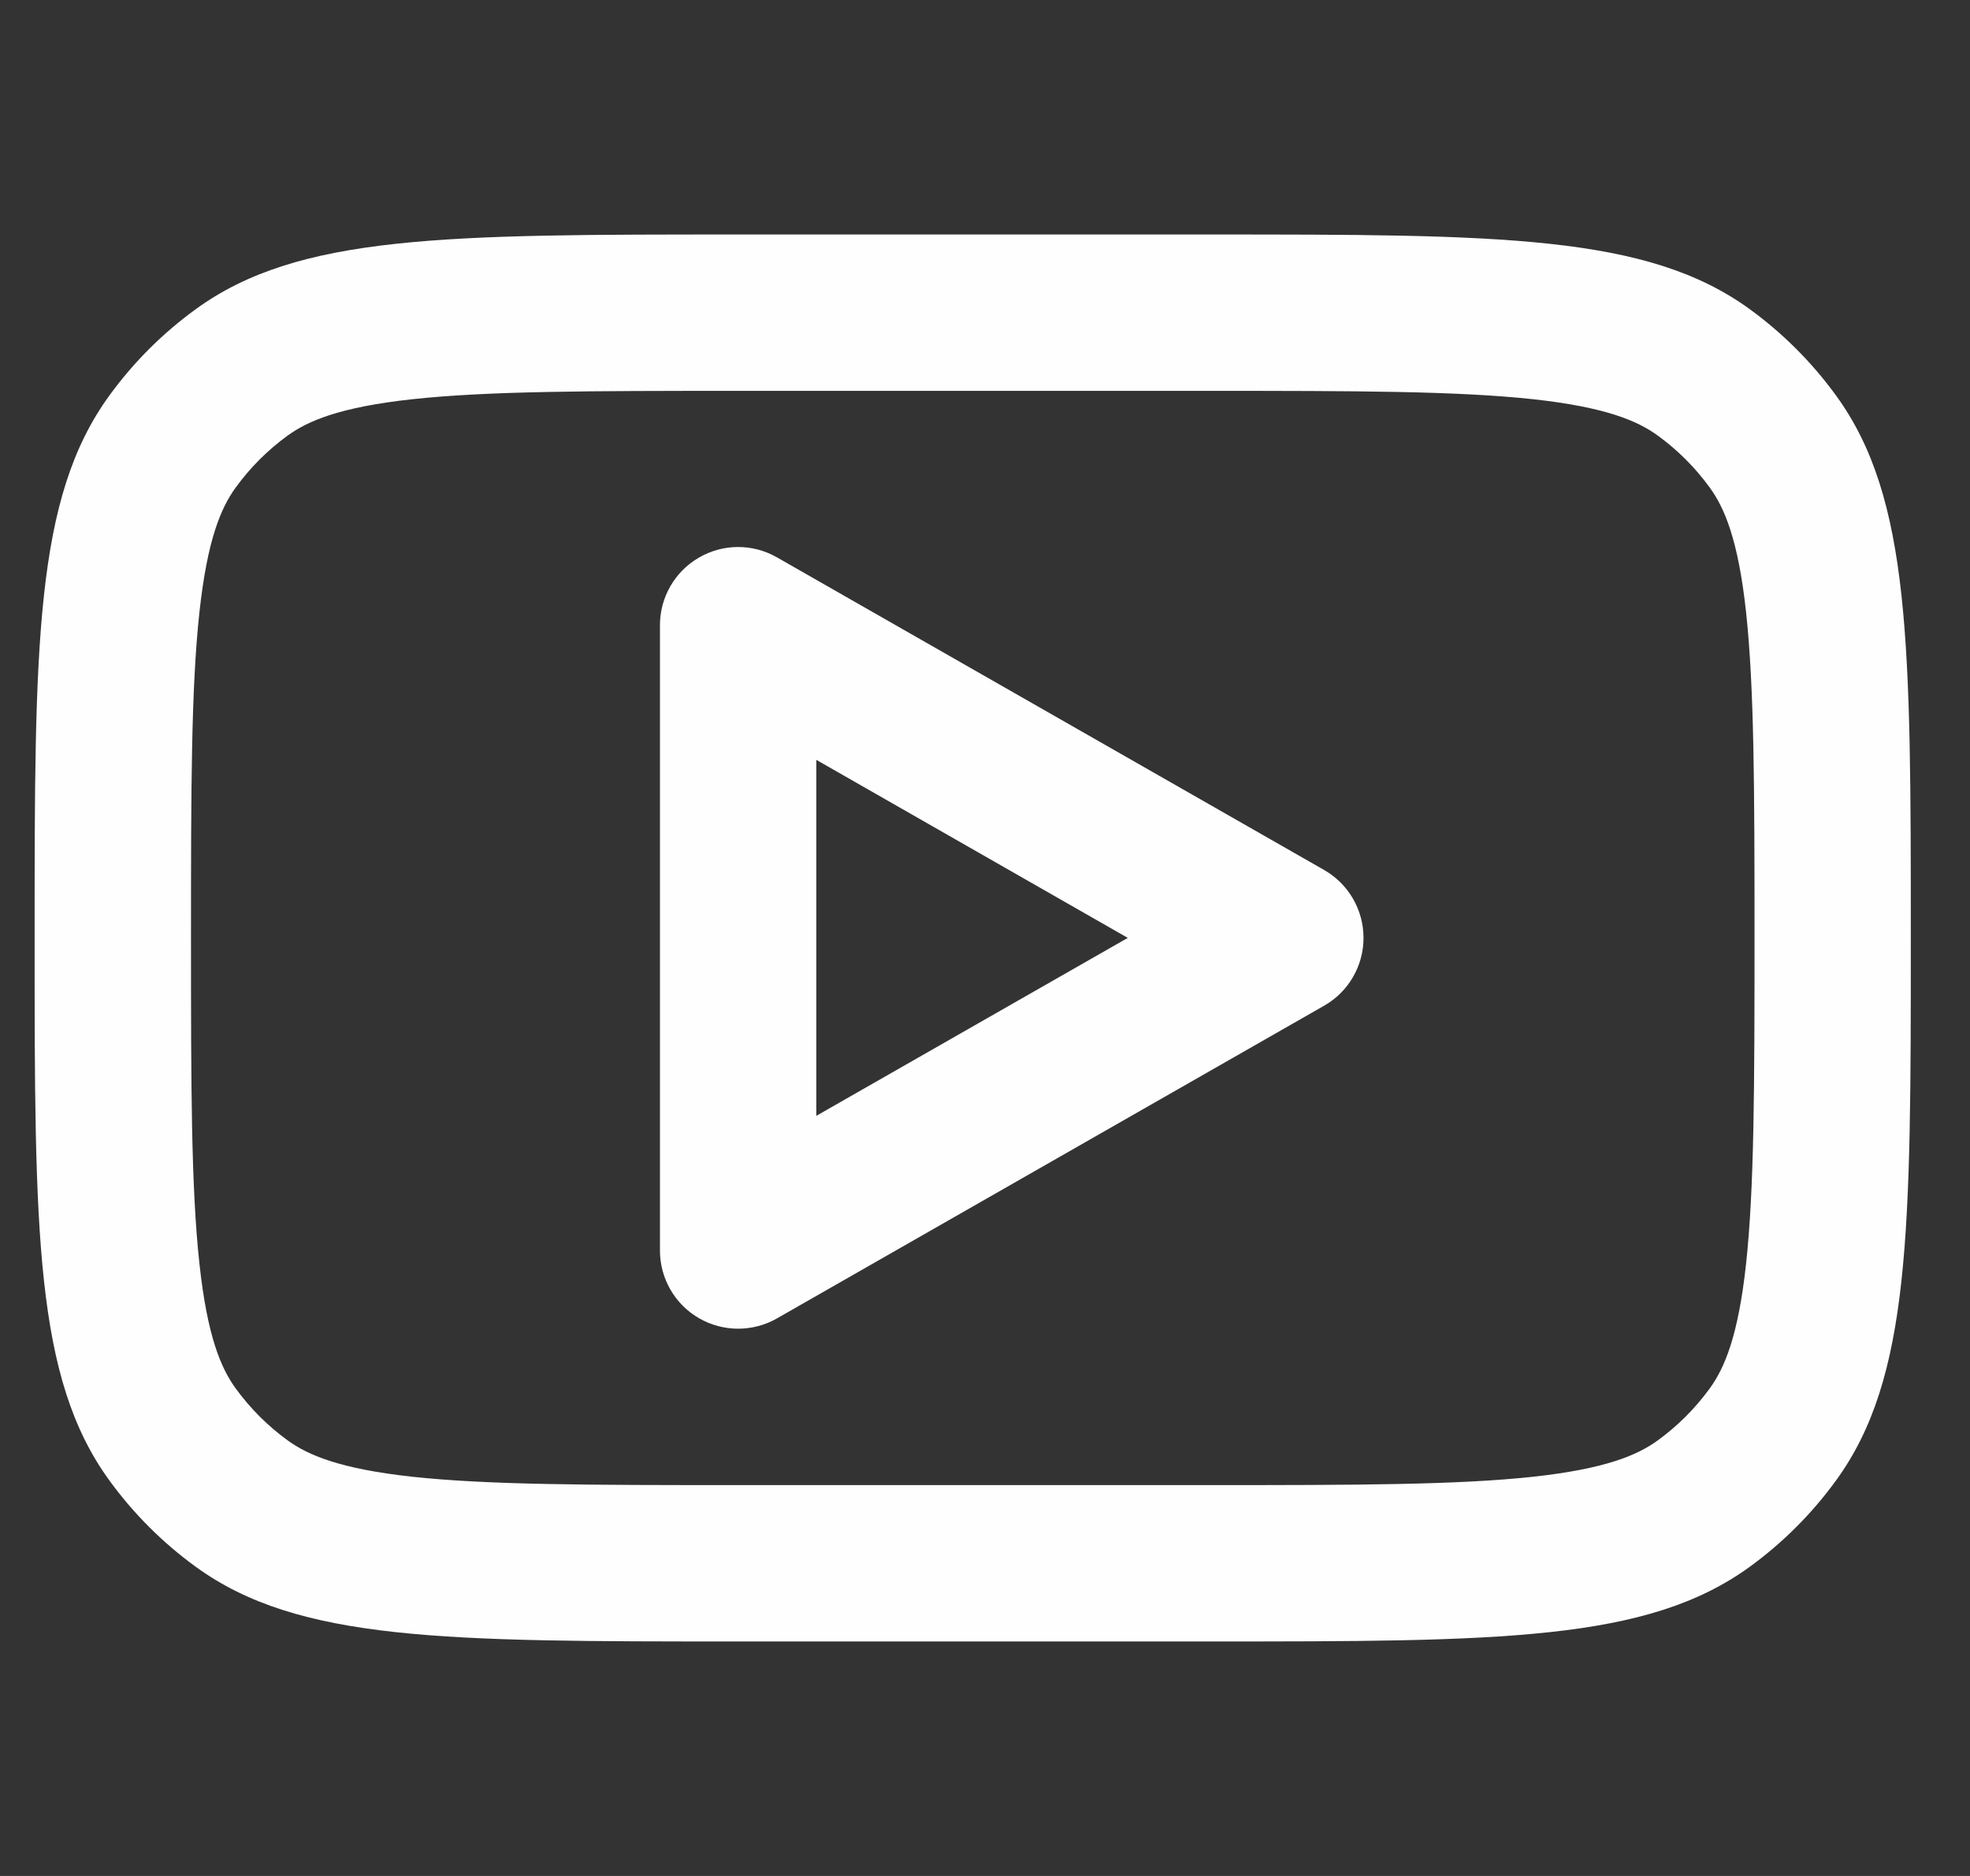
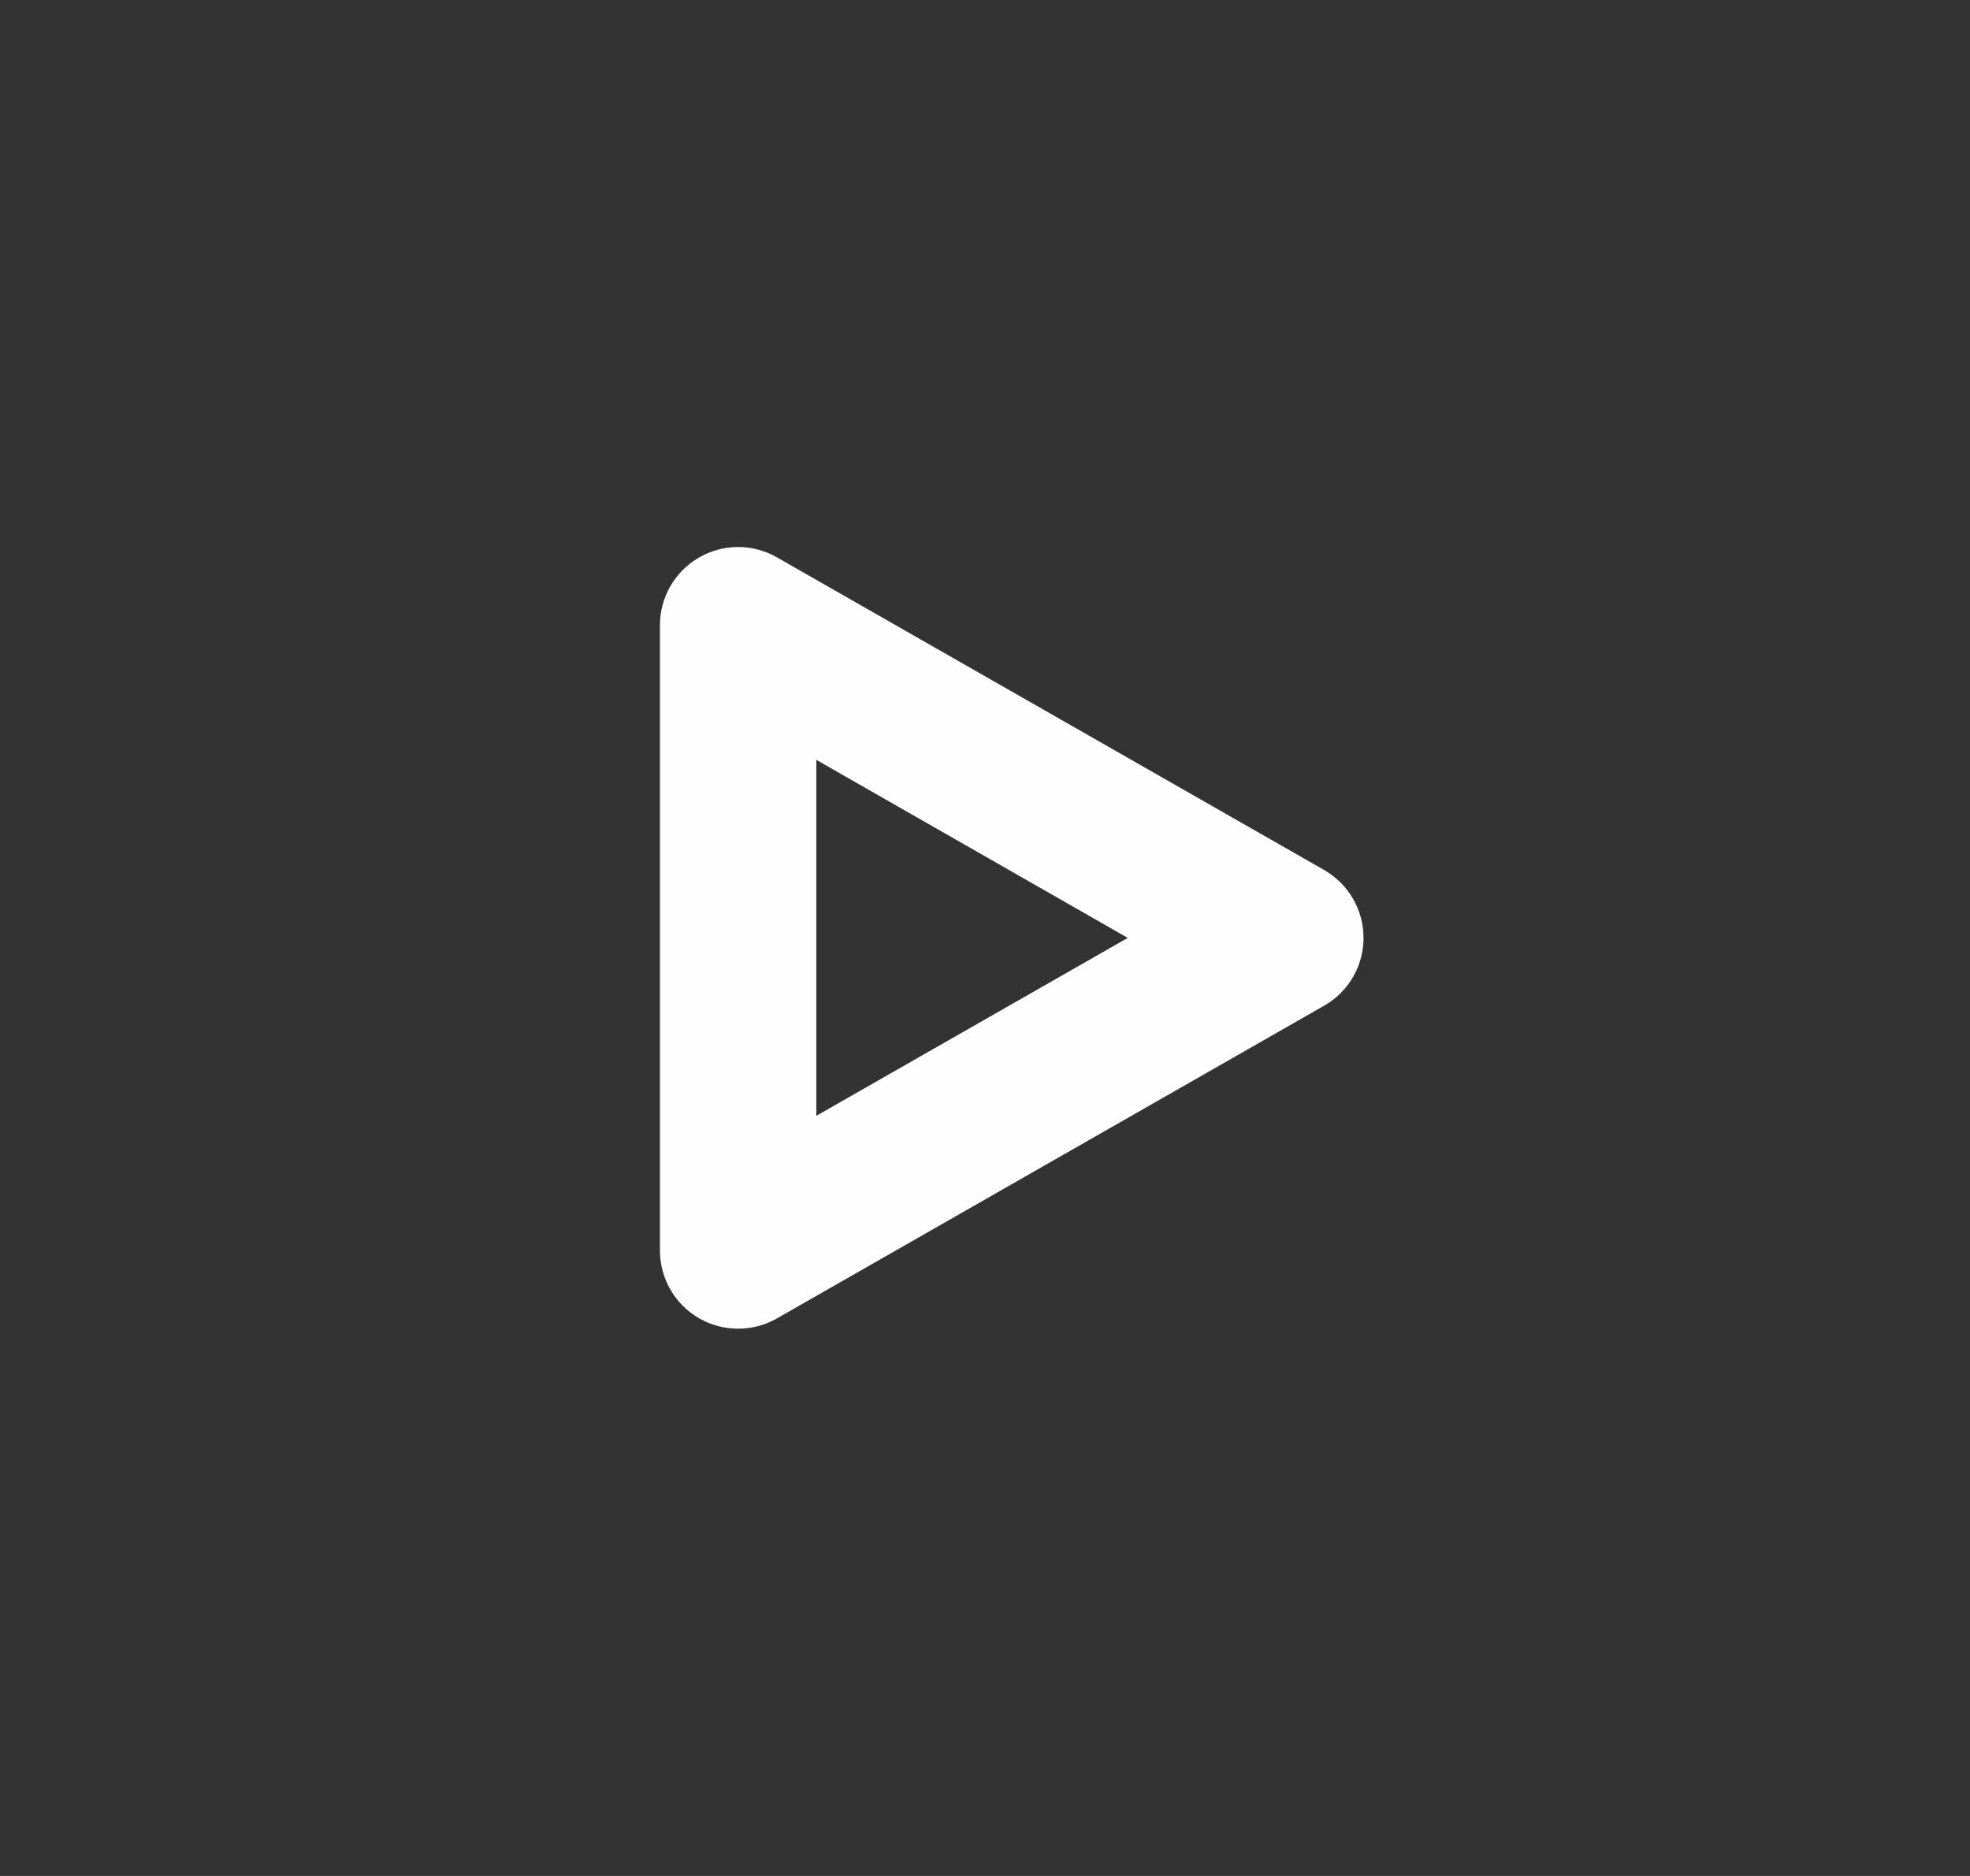
<svg xmlns="http://www.w3.org/2000/svg" width="21" height="20" viewBox="0 0 21 20" fill="none">
  <rect x="0" y="0" width="21" height="20" fill="#333333" stroke="none" />
  <g clip-path="url(#clip0_2157_51539)">
    <path fill-rule="evenodd" clip-rule="evenodd" d="M8.282 5.942C8.024 5.794 7.707 5.795 7.45 5.945C7.193 6.094 7.035 6.368 7.035 6.665V13.332C7.035 13.629 7.193 13.904 7.45 14.053C7.707 14.202 8.024 14.203 8.282 14.056L14.115 10.722C14.375 10.574 14.535 10.298 14.535 9.999C14.535 9.7 14.375 9.424 14.115 9.275L8.282 5.942ZM12.022 9.999L8.702 11.896V8.101L12.022 9.999Z" fill="#FEFEFE" />
-     <path fill-rule="evenodd" clip-rule="evenodd" d="M0.369 10C0.369 6.875 0.369 5.313 1.165 4.218C1.422 3.864 1.733 3.553 2.087 3.296C3.182 2.5 4.744 2.5 7.869 2.5H12.869C15.994 2.5 17.556 2.5 18.652 3.296C19.005 3.553 19.316 3.864 19.573 4.218C20.369 5.313 20.369 6.875 20.369 10C20.369 13.125 20.369 14.687 19.573 15.782C19.316 16.136 19.005 16.447 18.652 16.704C17.556 17.5 15.994 17.5 12.869 17.5H7.869C4.744 17.5 3.182 17.5 2.087 16.704C1.733 16.447 1.422 16.136 1.165 15.782C0.369 14.687 0.369 13.125 0.369 10ZM7.869 4.167H12.869C14.469 4.167 15.534 4.169 16.342 4.256C17.118 4.341 17.456 4.487 17.672 4.644C17.884 4.798 18.071 4.985 18.225 5.197C18.382 5.413 18.529 5.751 18.613 6.527C18.7 7.335 18.703 8.4 18.703 10C18.703 11.6 18.7 12.665 18.613 13.473C18.529 14.249 18.382 14.587 18.225 14.803C18.071 15.015 17.884 15.202 17.672 15.356C17.456 15.513 17.118 15.659 16.342 15.744C15.534 15.831 14.469 15.833 12.869 15.833H7.869C6.27 15.833 5.204 15.831 4.396 15.744C3.62 15.659 3.283 15.513 3.066 15.356C2.854 15.202 2.667 15.015 2.513 14.803C2.356 14.587 2.21 14.249 2.126 13.473C2.038 12.665 2.036 11.6 2.036 10C2.036 8.4 2.038 7.335 2.126 6.527C2.21 5.751 2.356 5.413 2.513 5.197C2.667 4.985 2.854 4.798 3.066 4.644C3.283 4.487 3.62 4.341 4.396 4.256C5.204 4.169 6.27 4.167 7.869 4.167Z" fill="#FEFEFE" />
  </g>
  <defs>
    <clipPath id="clip0_2157_51539">
      <rect width="20" height="20" fill="white" transform="translate(0.369)" />
    </clipPath>
  </defs>
</svg>